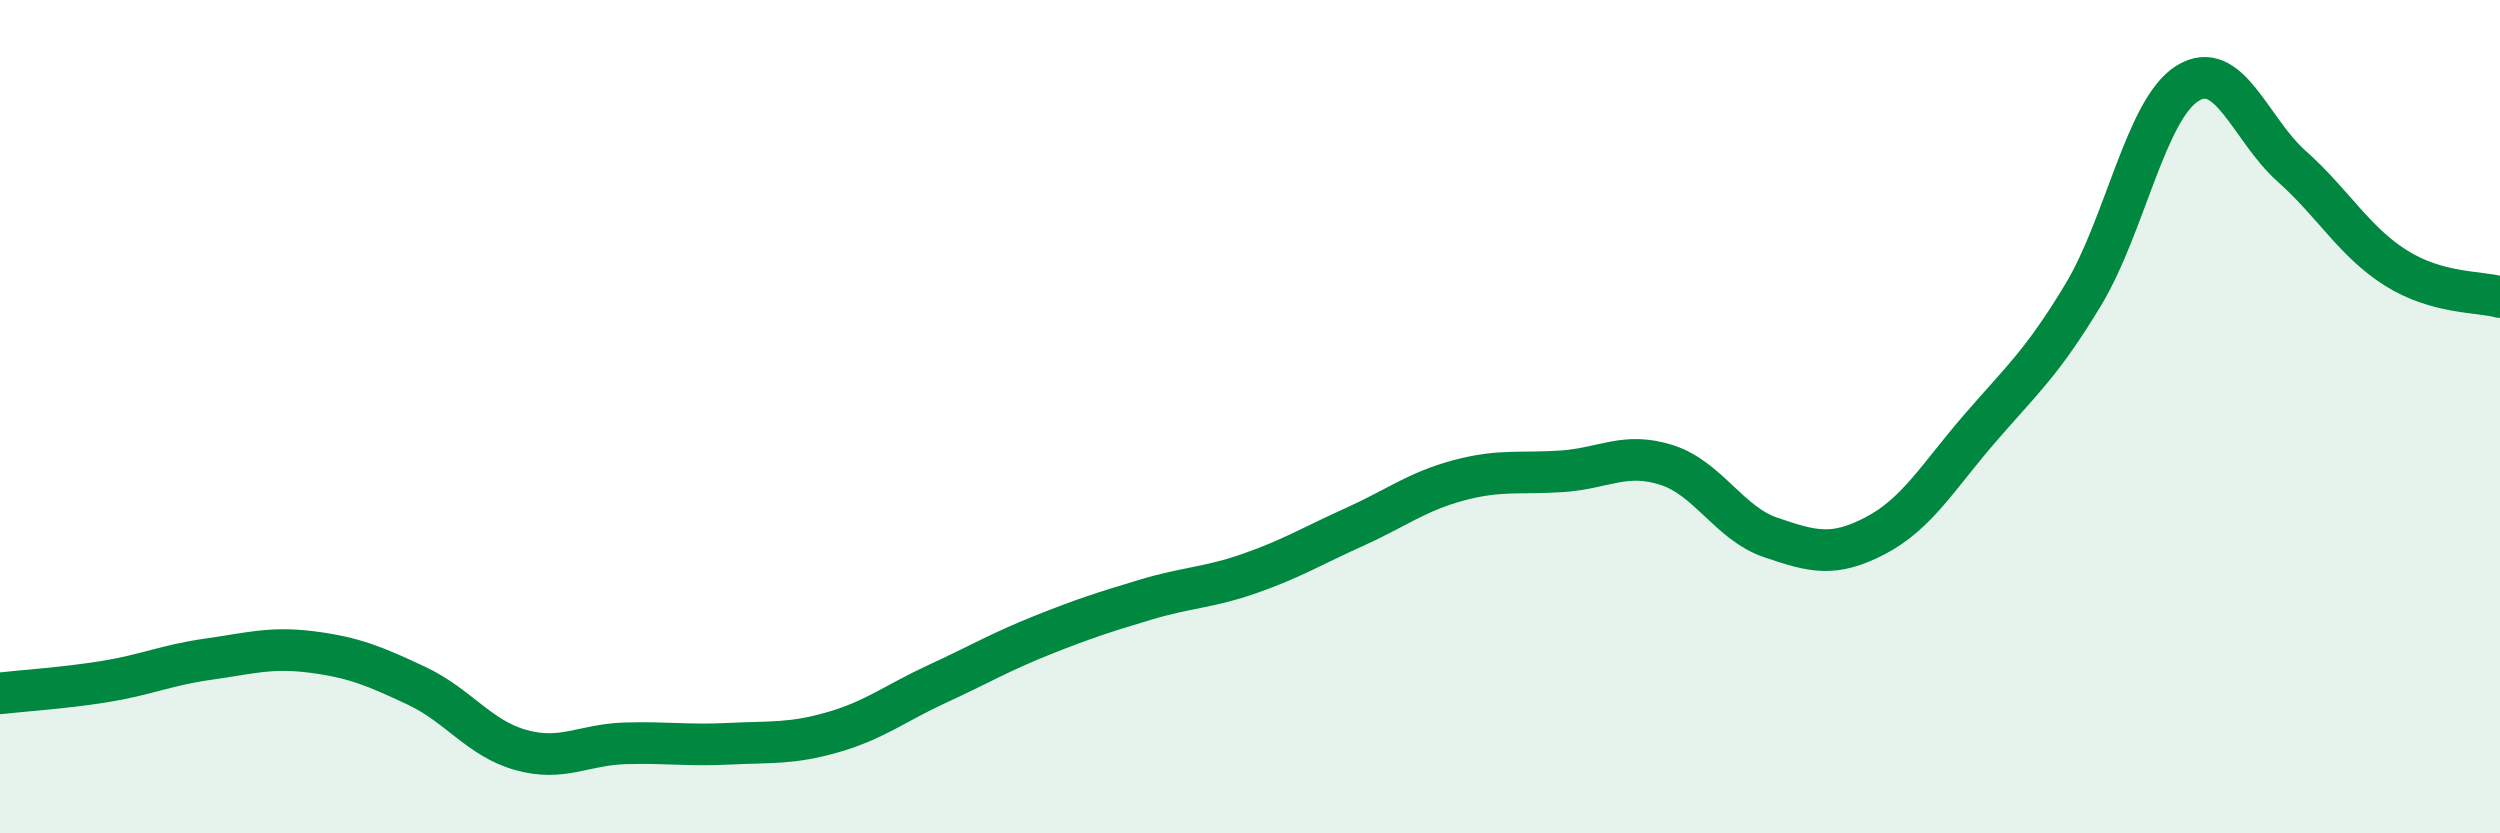
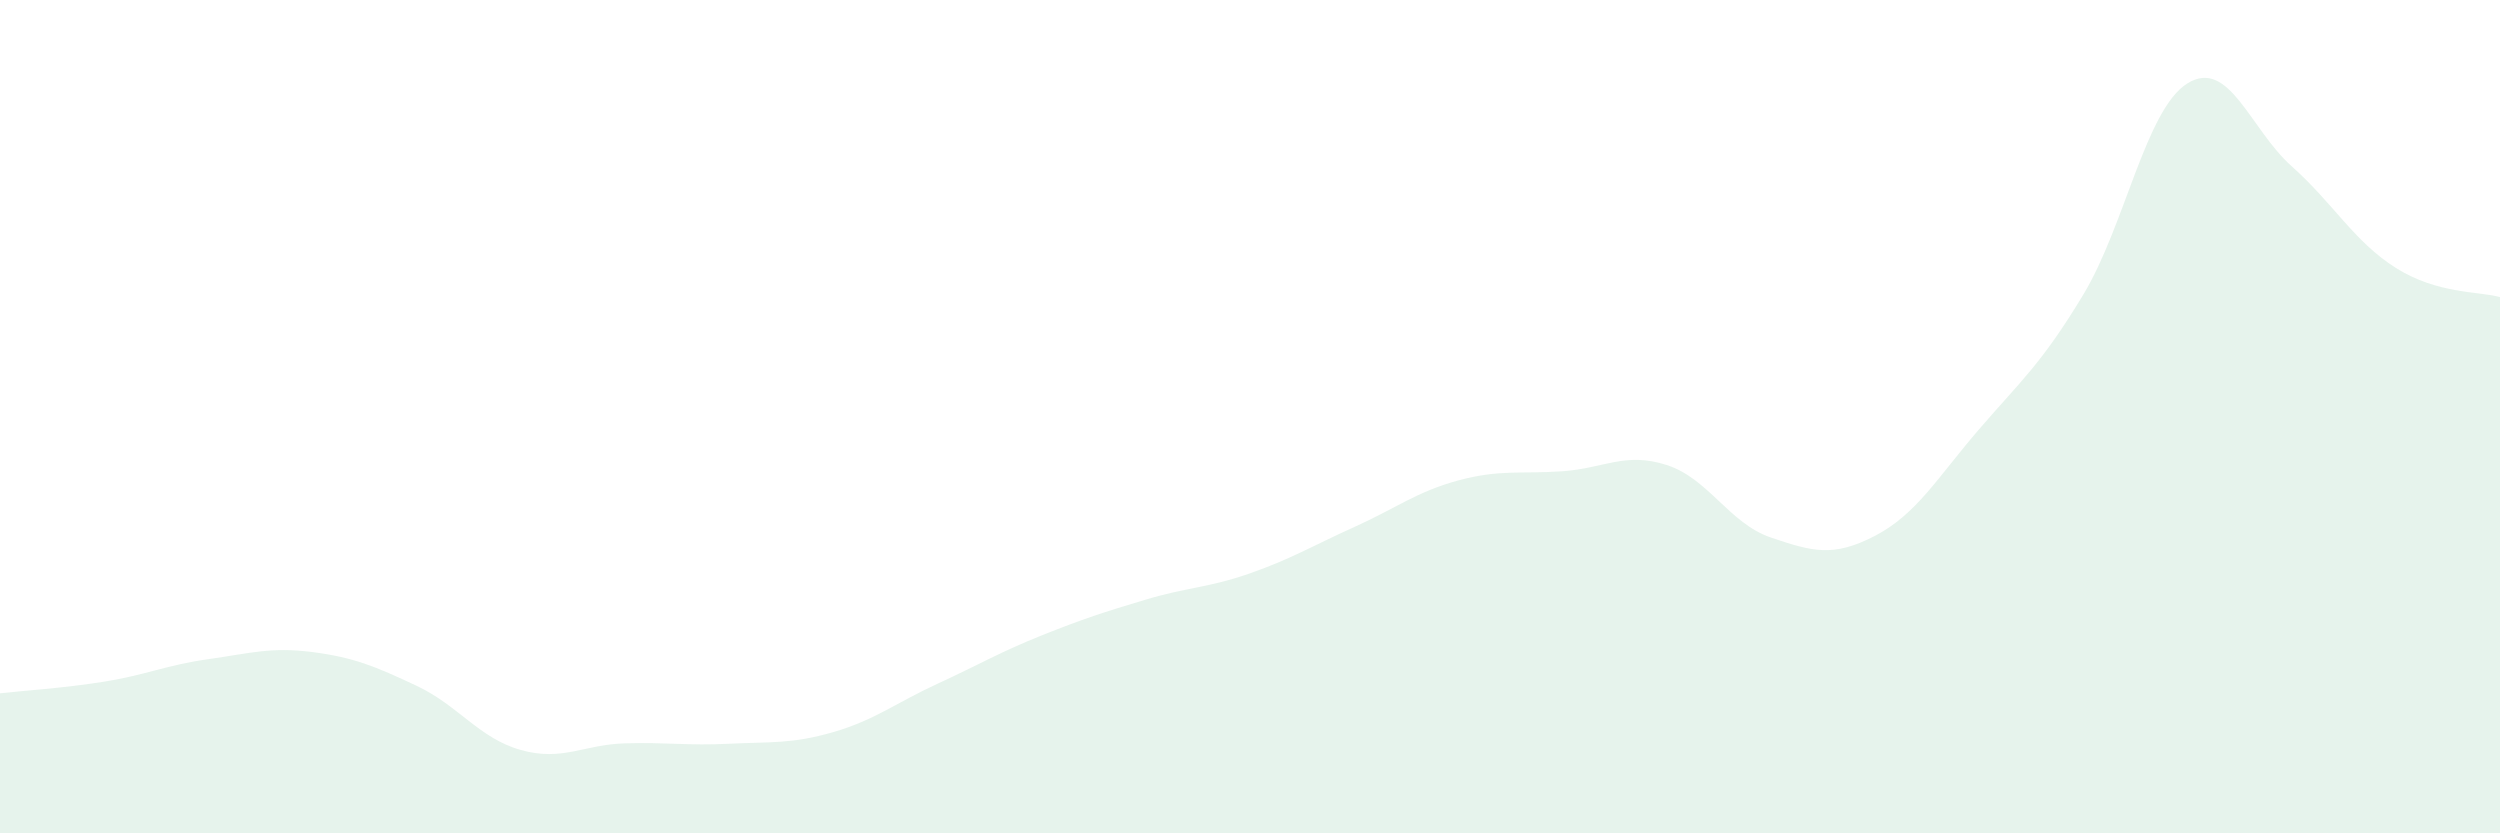
<svg xmlns="http://www.w3.org/2000/svg" width="60" height="20" viewBox="0 0 60 20">
  <path d="M 0,16.64 C 0.5,16.58 1.5,16.52 2.5,16.36 C 3.5,16.2 4,15.96 5,15.82 C 6,15.68 6.5,15.52 7.5,15.65 C 8.5,15.78 9,15.99 10,16.46 C 11,16.93 11.5,17.72 12.5,18 C 13.5,18.28 14,17.87 15,17.84 C 16,17.81 16.5,17.9 17.5,17.85 C 18.5,17.8 19,17.86 20,17.57 C 21,17.28 21.5,16.87 22.5,16.41 C 23.5,15.95 24,15.65 25,15.25 C 26,14.85 26.5,14.69 27.5,14.39 C 28.5,14.09 29,14.11 30,13.76 C 31,13.41 31.5,13.1 32.5,12.65 C 33.5,12.2 34,11.8 35,11.53 C 36,11.26 36.5,11.38 37.5,11.31 C 38.5,11.24 39,10.84 40,11.16 C 41,11.48 41.5,12.56 42.5,12.9 C 43.5,13.24 44,13.38 45,12.86 C 46,12.34 46.5,11.46 47.5,10.3 C 48.5,9.14 49,8.73 50,7.07 C 51,5.41 51.5,2.62 52.5,2 C 53.5,1.38 54,3.1 55,3.99 C 56,4.88 56.5,5.8 57.5,6.43 C 58.5,7.06 59.5,6.99 60,7.13L60 20L0 20Z" fill="#008740" opacity="0.1" stroke-linecap="round" stroke-linejoin="round" />
-   <path d="M 0,16.64 C 0.5,16.58 1.5,16.52 2.5,16.36 C 3.5,16.2 4,15.96 5,15.82 C 6,15.68 6.5,15.52 7.5,15.65 C 8.5,15.78 9,15.99 10,16.46 C 11,16.93 11.5,17.72 12.5,18 C 13.5,18.28 14,17.87 15,17.84 C 16,17.81 16.5,17.9 17.5,17.85 C 18.5,17.8 19,17.86 20,17.57 C 21,17.28 21.5,16.87 22.5,16.41 C 23.5,15.95 24,15.65 25,15.25 C 26,14.85 26.5,14.69 27.5,14.39 C 28.5,14.09 29,14.11 30,13.76 C 31,13.41 31.5,13.1 32.5,12.65 C 33.5,12.2 34,11.8 35,11.53 C 36,11.26 36.5,11.38 37.5,11.31 C 38.5,11.24 39,10.84 40,11.16 C 41,11.48 41.5,12.56 42.5,12.9 C 43.5,13.24 44,13.38 45,12.86 C 46,12.34 46.5,11.46 47.5,10.3 C 48.5,9.14 49,8.73 50,7.07 C 51,5.41 51.5,2.62 52.5,2 C 53.5,1.38 54,3.1 55,3.99 C 56,4.88 56.5,5.8 57.5,6.43 C 58.5,7.06 59.5,6.99 60,7.13" stroke="#008740" stroke-width="1" fill="none" stroke-linecap="round" stroke-linejoin="round" />
</svg>